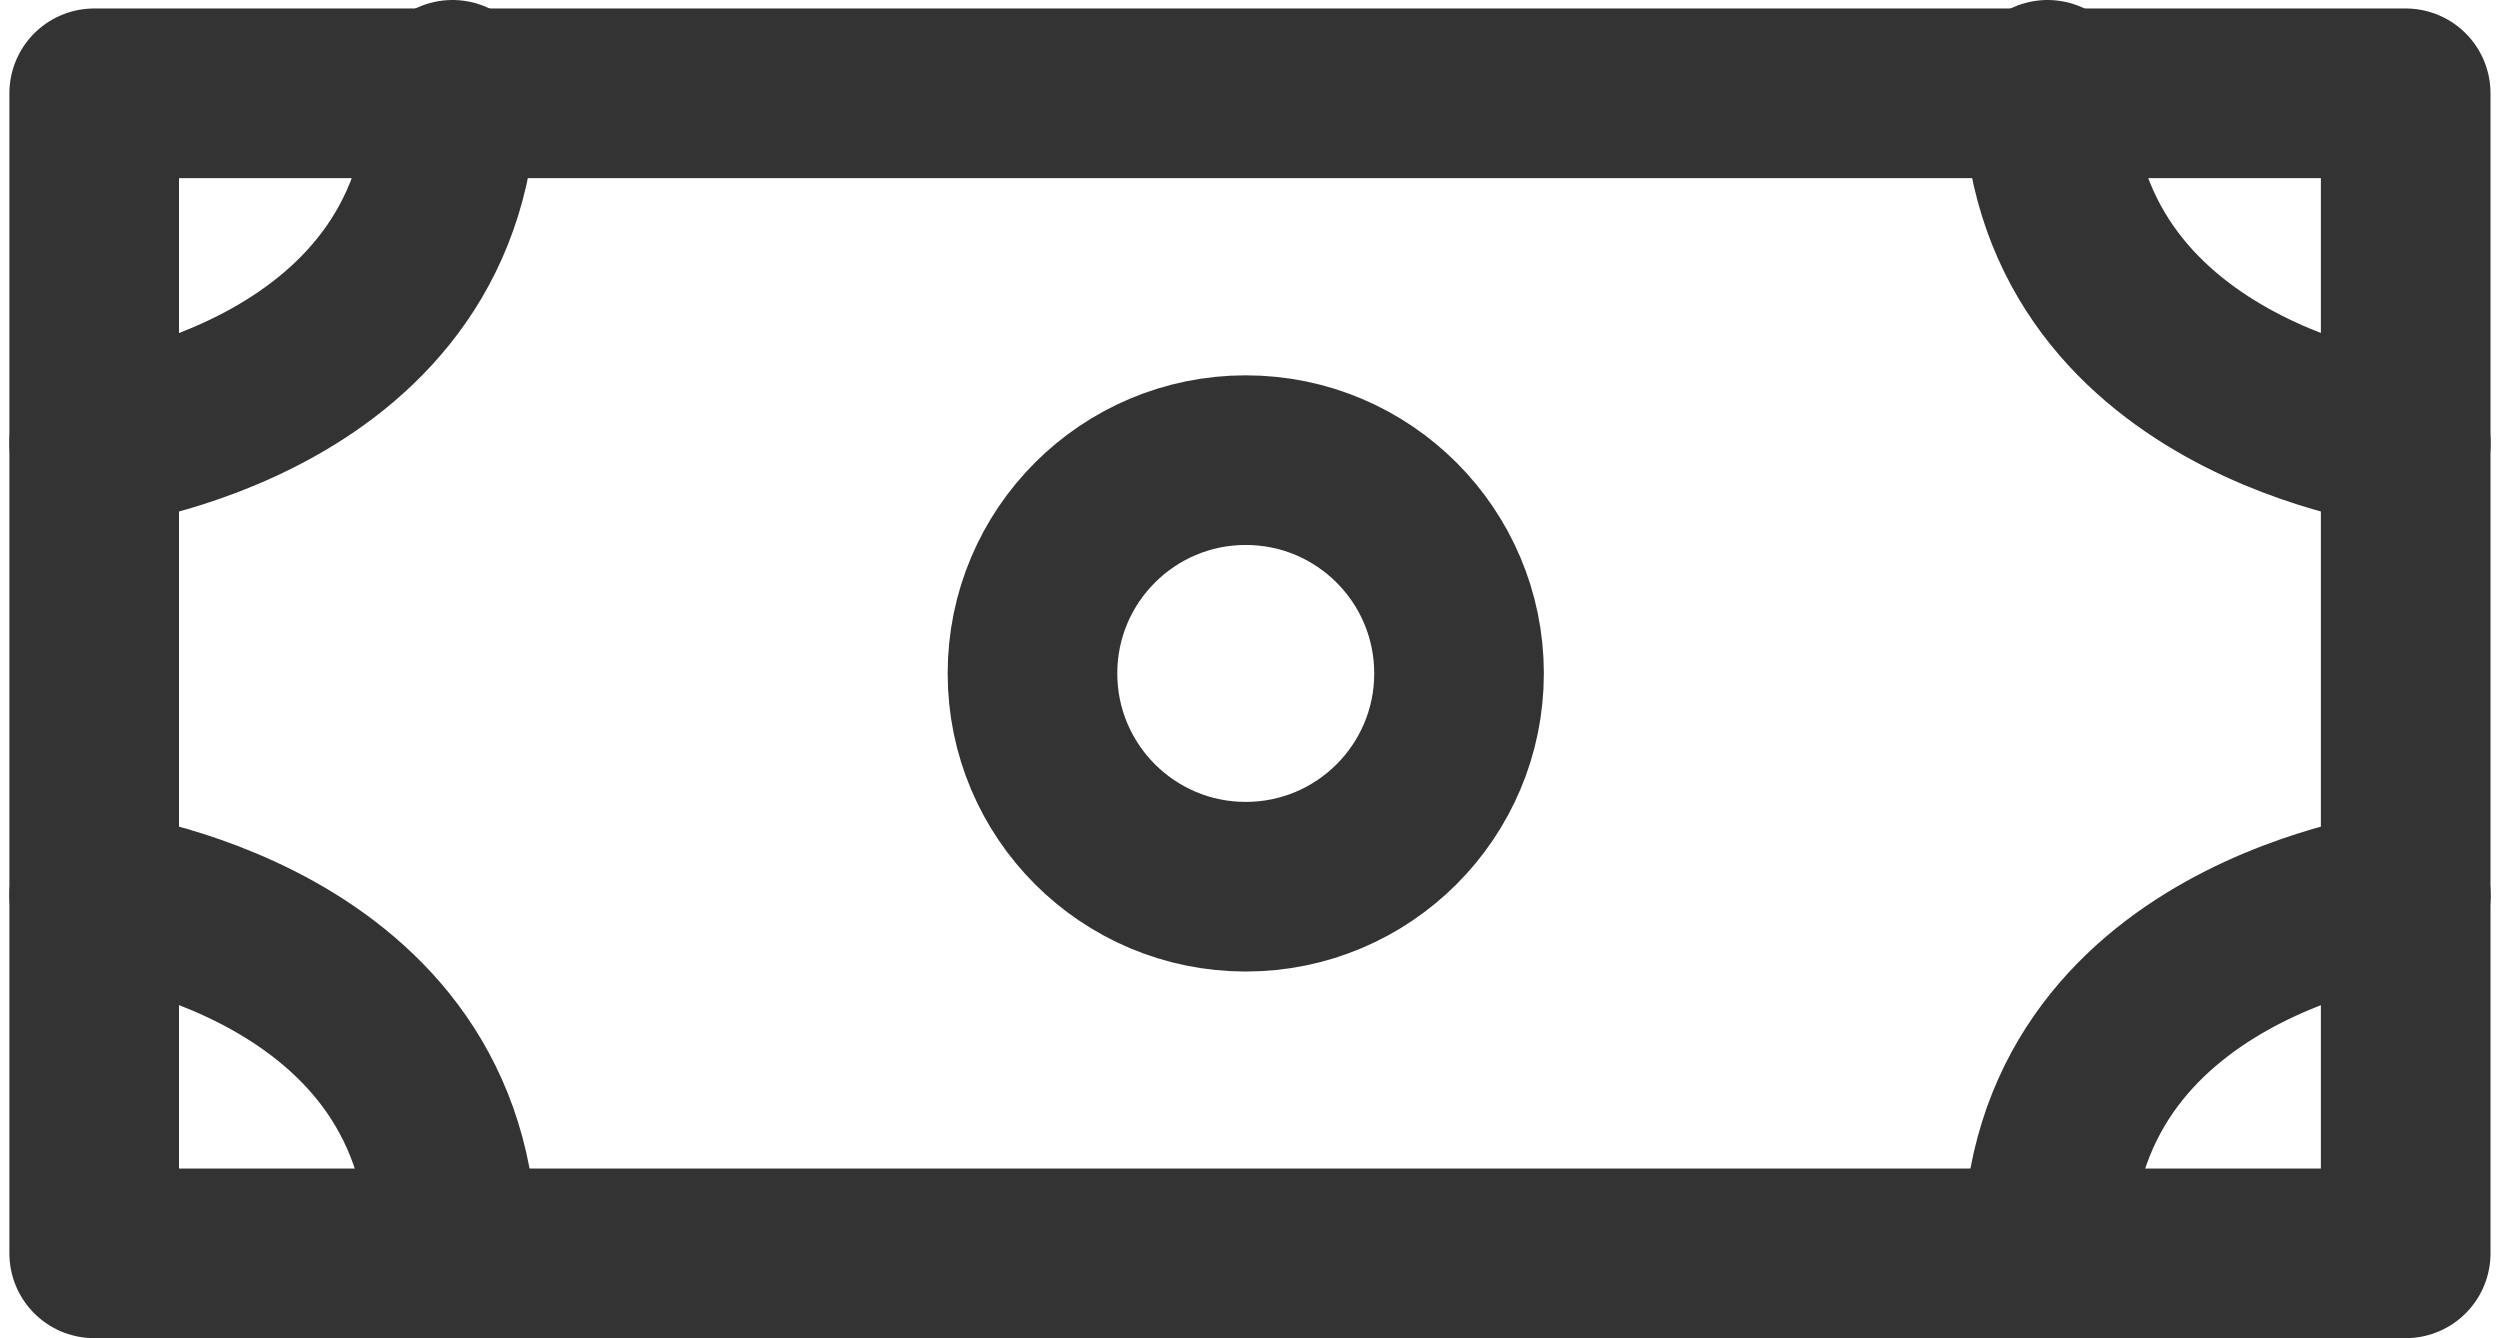
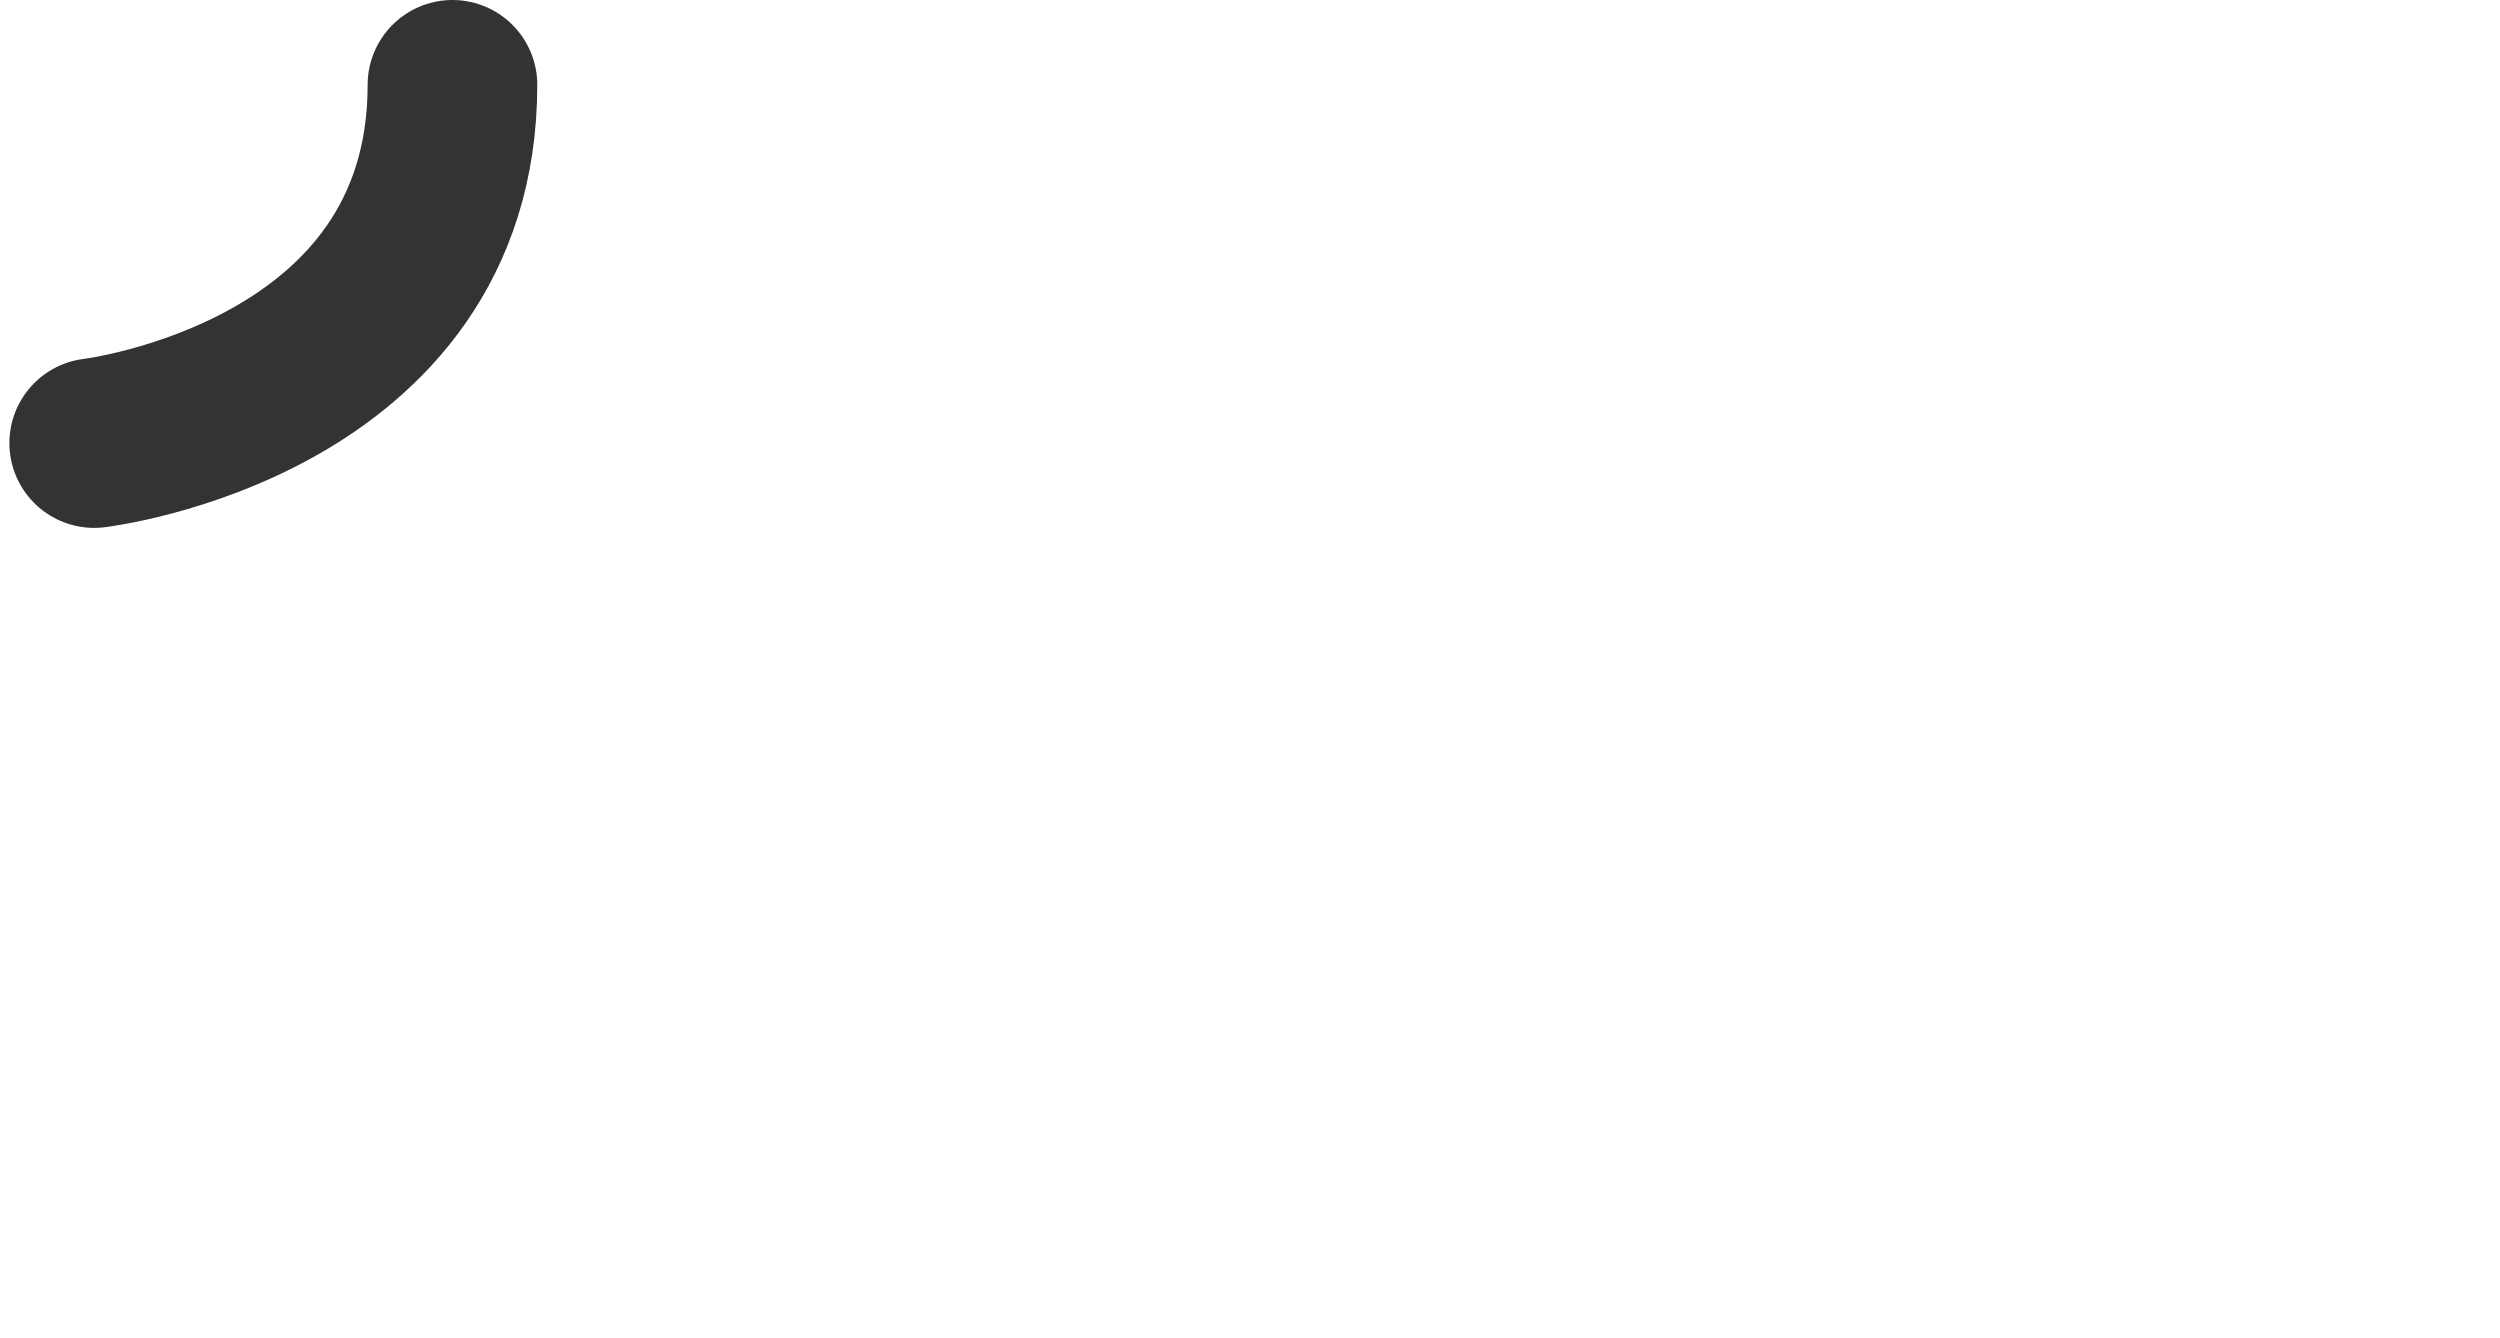
<svg xmlns="http://www.w3.org/2000/svg" width="22.107" height="11.833" viewBox="0 0 22.107 11.833">
  <g id="Group_9076" data-name="Group 9076" transform="translate(0.833 0.75)">
-     <rect id="Rectangle_1009" data-name="Rectangle 1009" width="20.44" height="10.258" transform="translate(0 0.075)" fill="none" stroke="#333" stroke-linecap="round" stroke-linejoin="round" stroke-width="1.5" />
    <path id="Path_24513" data-name="Path 24513" d="M990.1,793.068s3.168-.377,3.168-3.168" transform="translate(-990.1 -789.9)" fill="none" stroke="#333" stroke-linecap="round" stroke-linejoin="round" stroke-width="1.5" />
-     <path id="Path_24514" data-name="Path 24514" d="M1016.168,793.068S1013,792.691,1013,789.9" transform="translate(-995.727 -789.9)" fill="none" stroke="#333" stroke-linecap="round" stroke-linejoin="round" stroke-width="1.5" />
-     <path id="Path_24515" data-name="Path 24515" d="M990.1,799.4s3.168.377,3.168,3.168" transform="translate(-990.1 -792.235)" fill="none" stroke="#333" stroke-linecap="round" stroke-linejoin="round" stroke-width="1.5" />
-     <path id="Path_24516" data-name="Path 24516" d="M1016.168,799.4s-3.168.377-3.168,3.168" transform="translate(-995.727 -792.235)" fill="none" stroke="#333" stroke-linecap="round" stroke-linejoin="round" stroke-width="1.5" />
-     <circle id="Ellipse_2725" data-name="Ellipse 2725" cx="1.886" cy="1.886" r="1.886" transform="translate(8.297 3.319)" fill="none" stroke="#333" stroke-linecap="round" stroke-linejoin="round" stroke-width="1.5" />
  </g>
</svg>